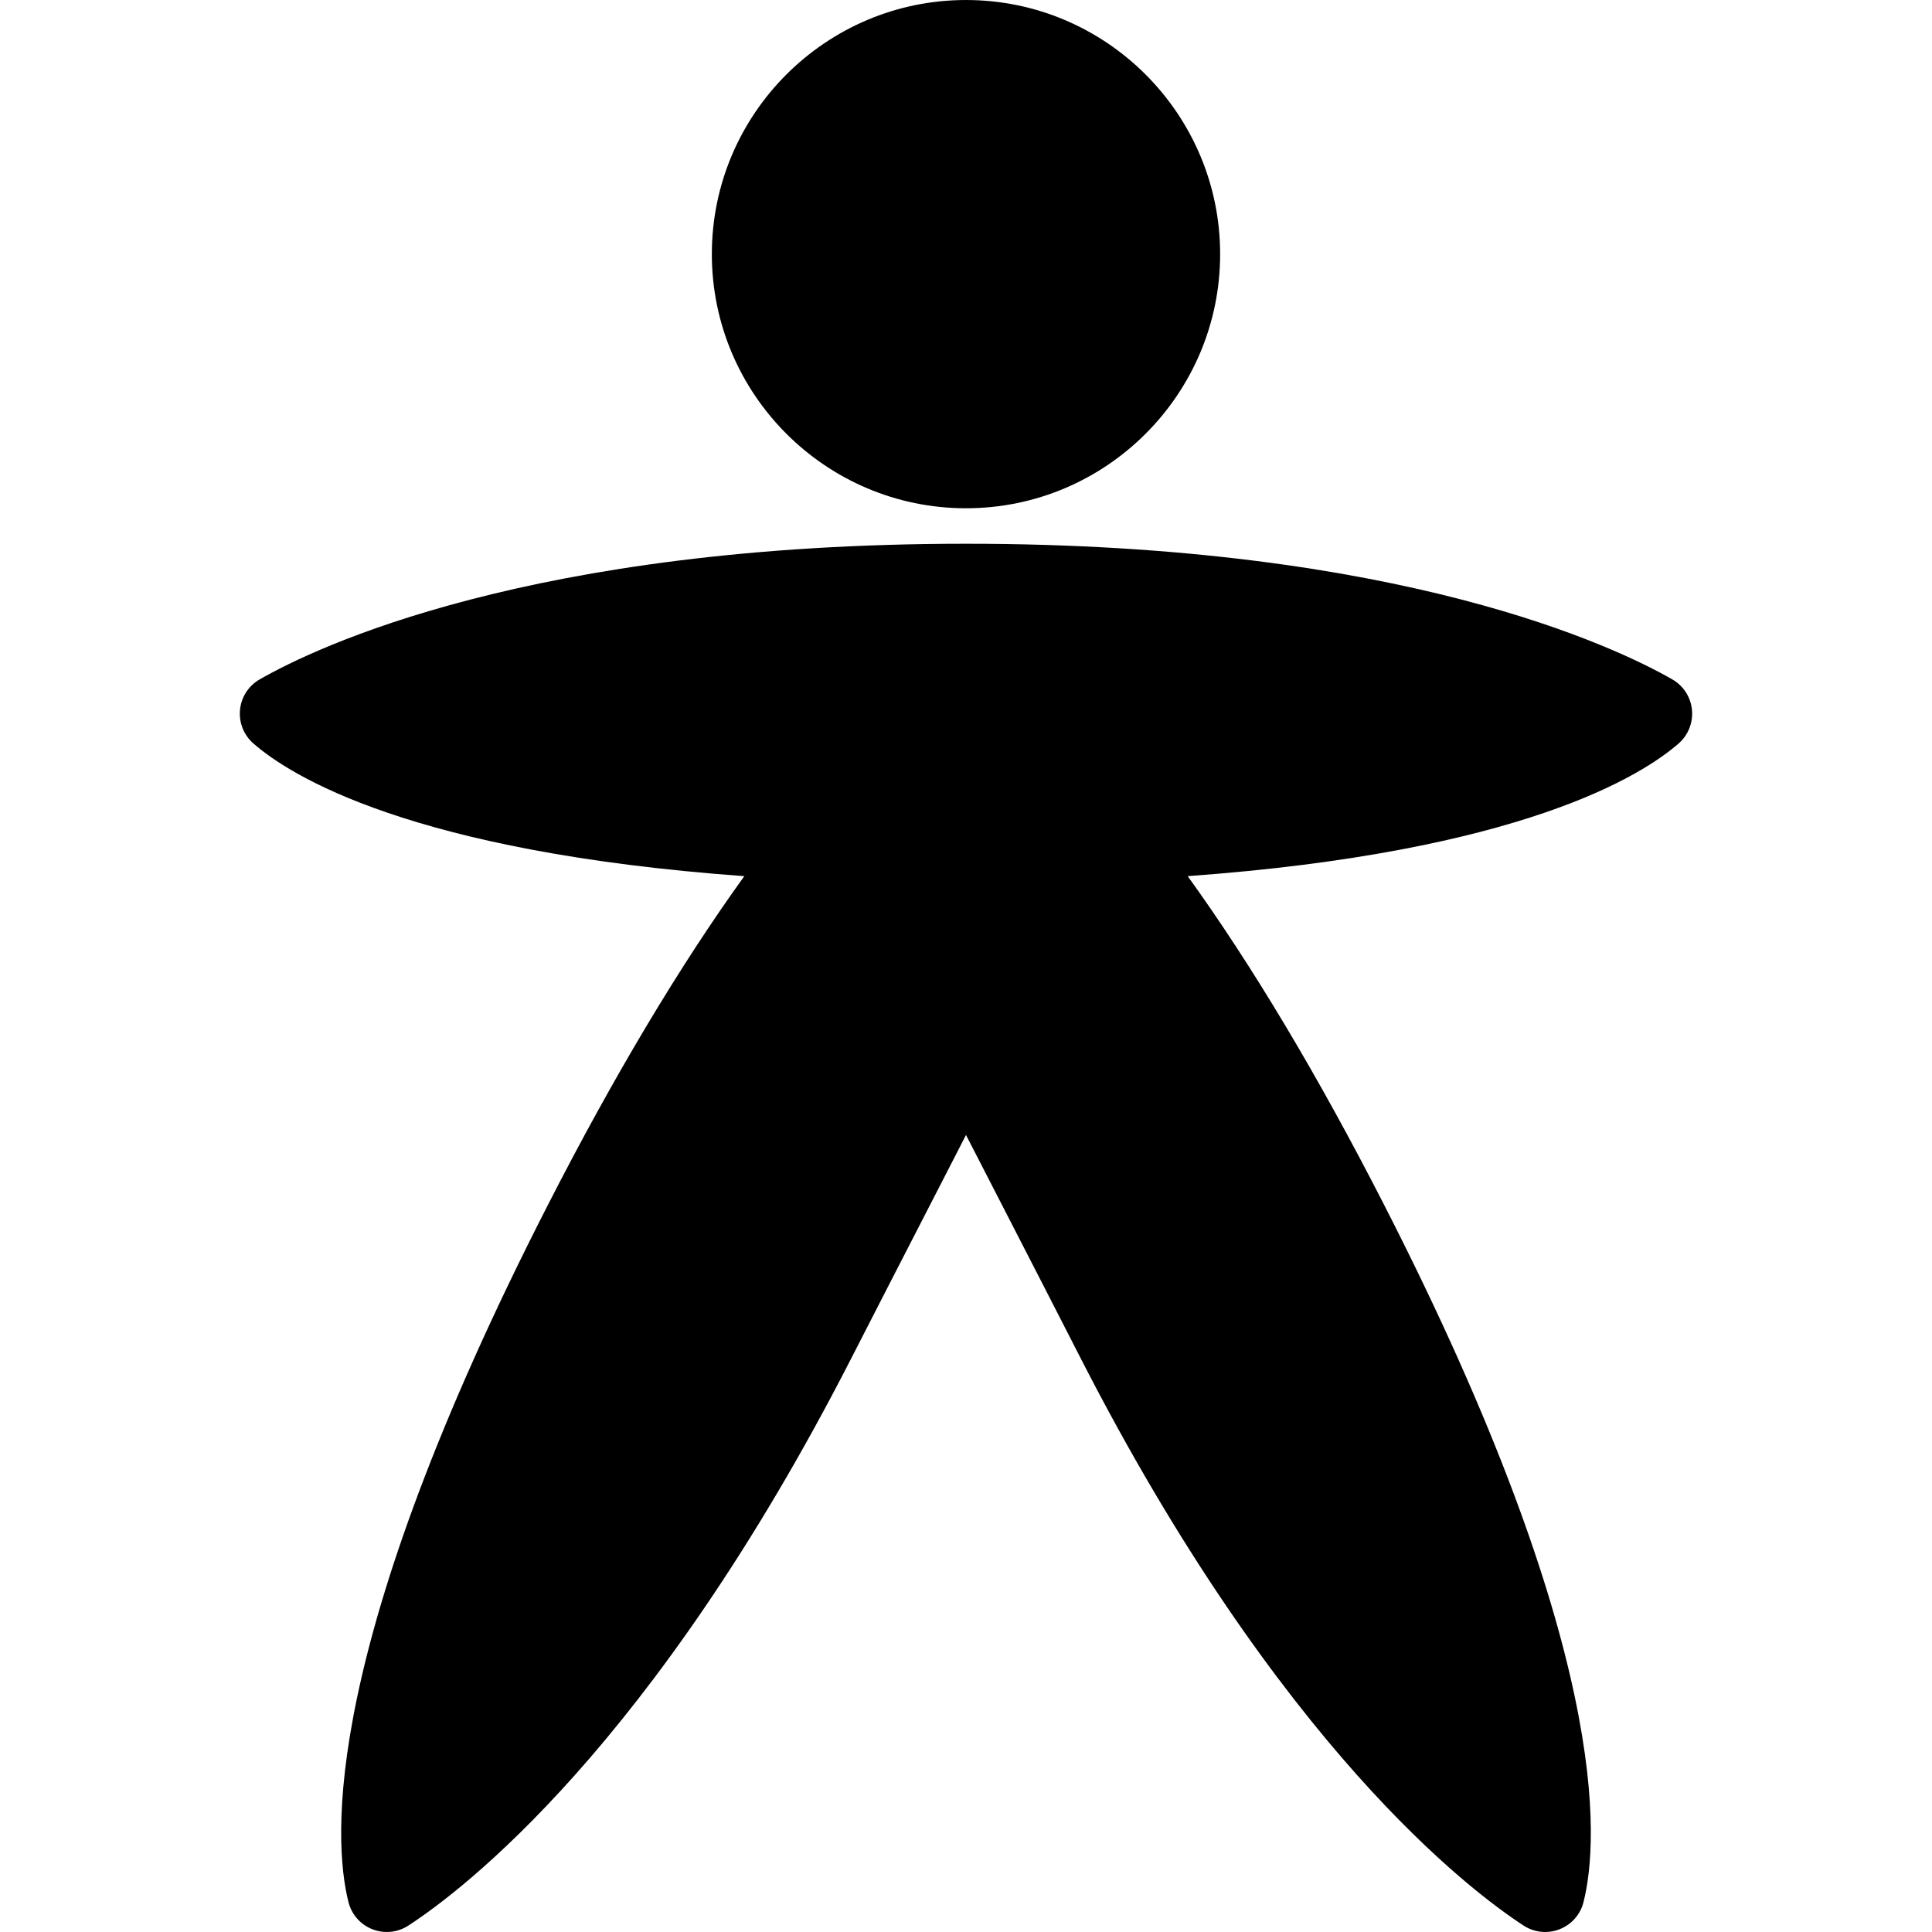
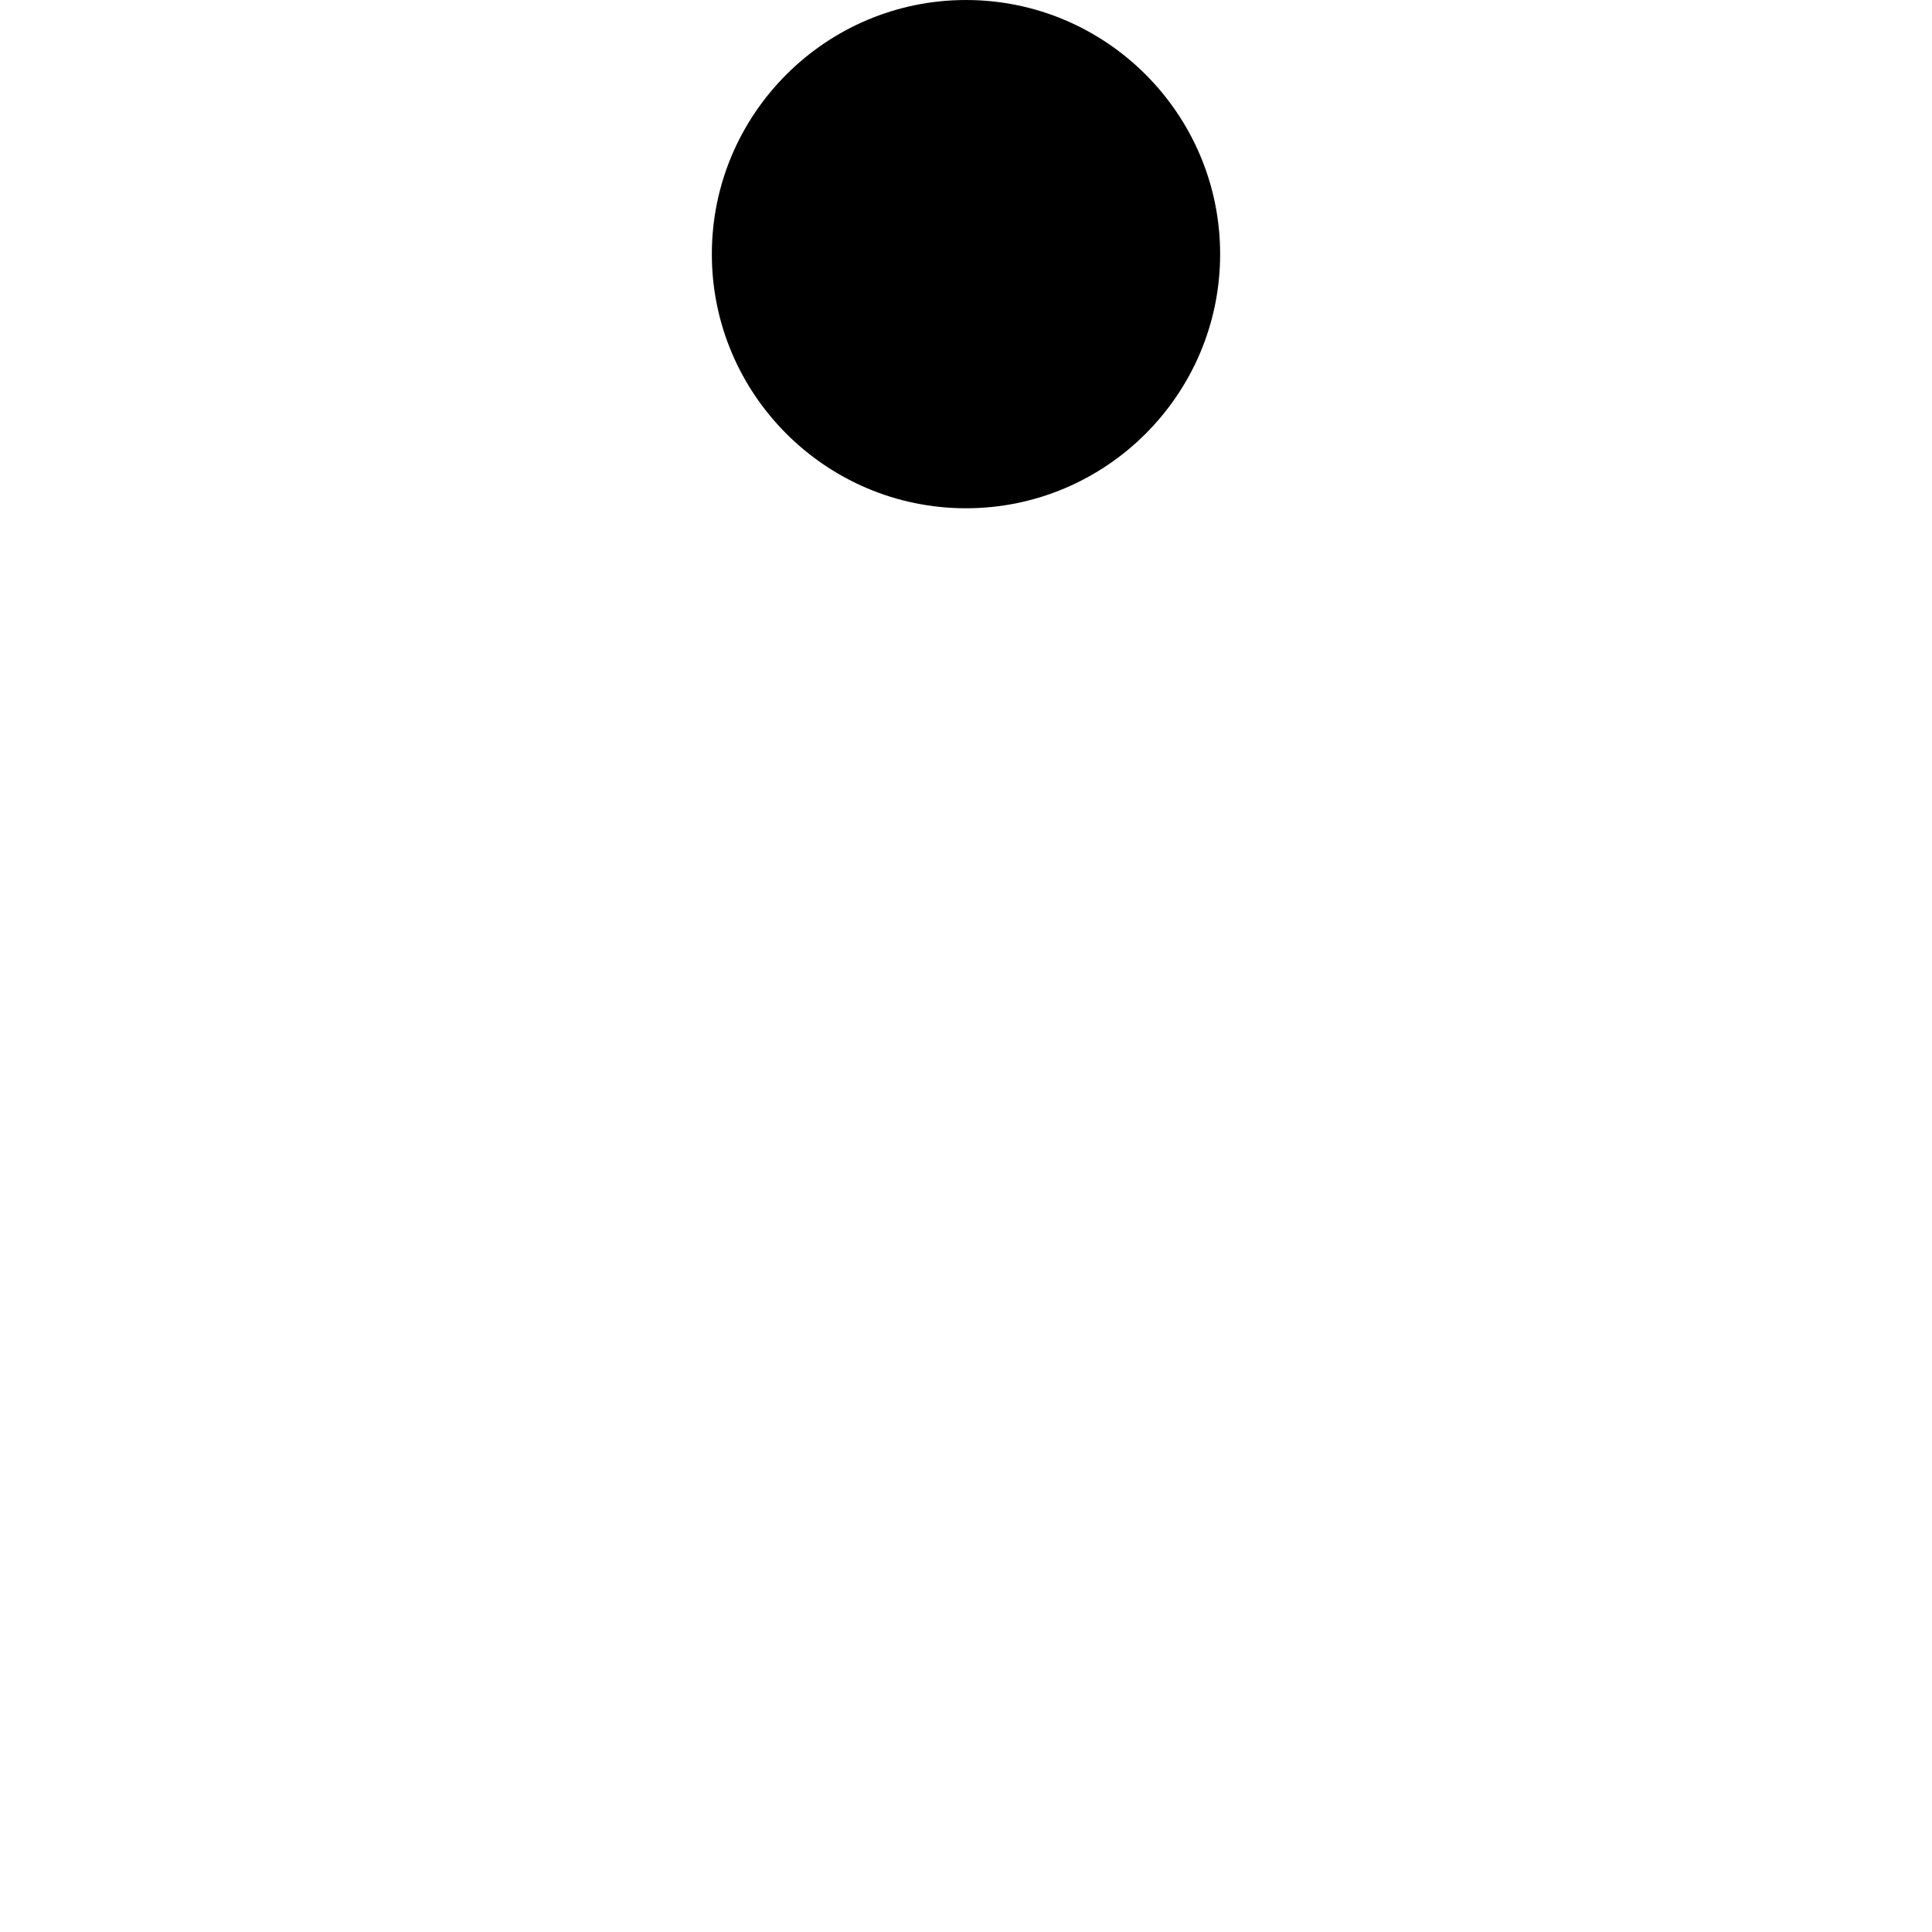
<svg xmlns="http://www.w3.org/2000/svg" fill="#000000" version="1.1" id="Capa_1" width="800px" height="800px" viewBox="0 0 97.699 97.698" xml:space="preserve">
  <g>
    <g>
      <path d="M48.849,25.702c7.086,0,12.852-5.765,12.852-12.851S55.935,0,48.849,0S35.997,5.765,35.997,12.85     S41.763,25.702,48.849,25.702z" />
-       <path d="M84.888,37.595c0.486-0.426,0.736-1.06,0.672-1.704c-0.064-0.643-0.434-1.216-0.996-1.537     c-2.807-1.609-13.678-6.858-35.715-6.858c-22.043,0-32.91,5.25-35.717,6.859c-0.561,0.321-0.932,0.894-0.994,1.537     c-0.064,0.644,0.188,1.278,0.674,1.703c1.84,1.61,7.945,5.487,24.826,6.711c-3.256,4.52-6.588,10.094-9.902,16.568     c-11.492,22.438-10.902,32.168-10.115,35.31c0.156,0.627,0.607,1.14,1.209,1.375c0.602,0.236,1.279,0.168,1.82-0.185     c2.711-1.762,12.336-9.036,22.387-28.664c1.531-2.991,1.807-3.526,4.799-9.343l1.013-1.973l1.016,1.974     c2.99,5.815,3.266,6.351,4.796,9.343C64.715,88.342,74.34,95.614,77.049,97.375c0.329,0.215,0.709,0.323,1.09,0.323     c0.248,0,0.496-0.046,0.731-0.14c0.601-0.235,1.052-0.748,1.207-1.375c0.789-3.14,1.381-12.865-10.112-35.311     c-3.314-6.475-6.646-12.048-9.904-16.567l0,0C76.943,43.083,83.046,39.205,84.888,37.595z" />
    </g>
  </g>
</svg>